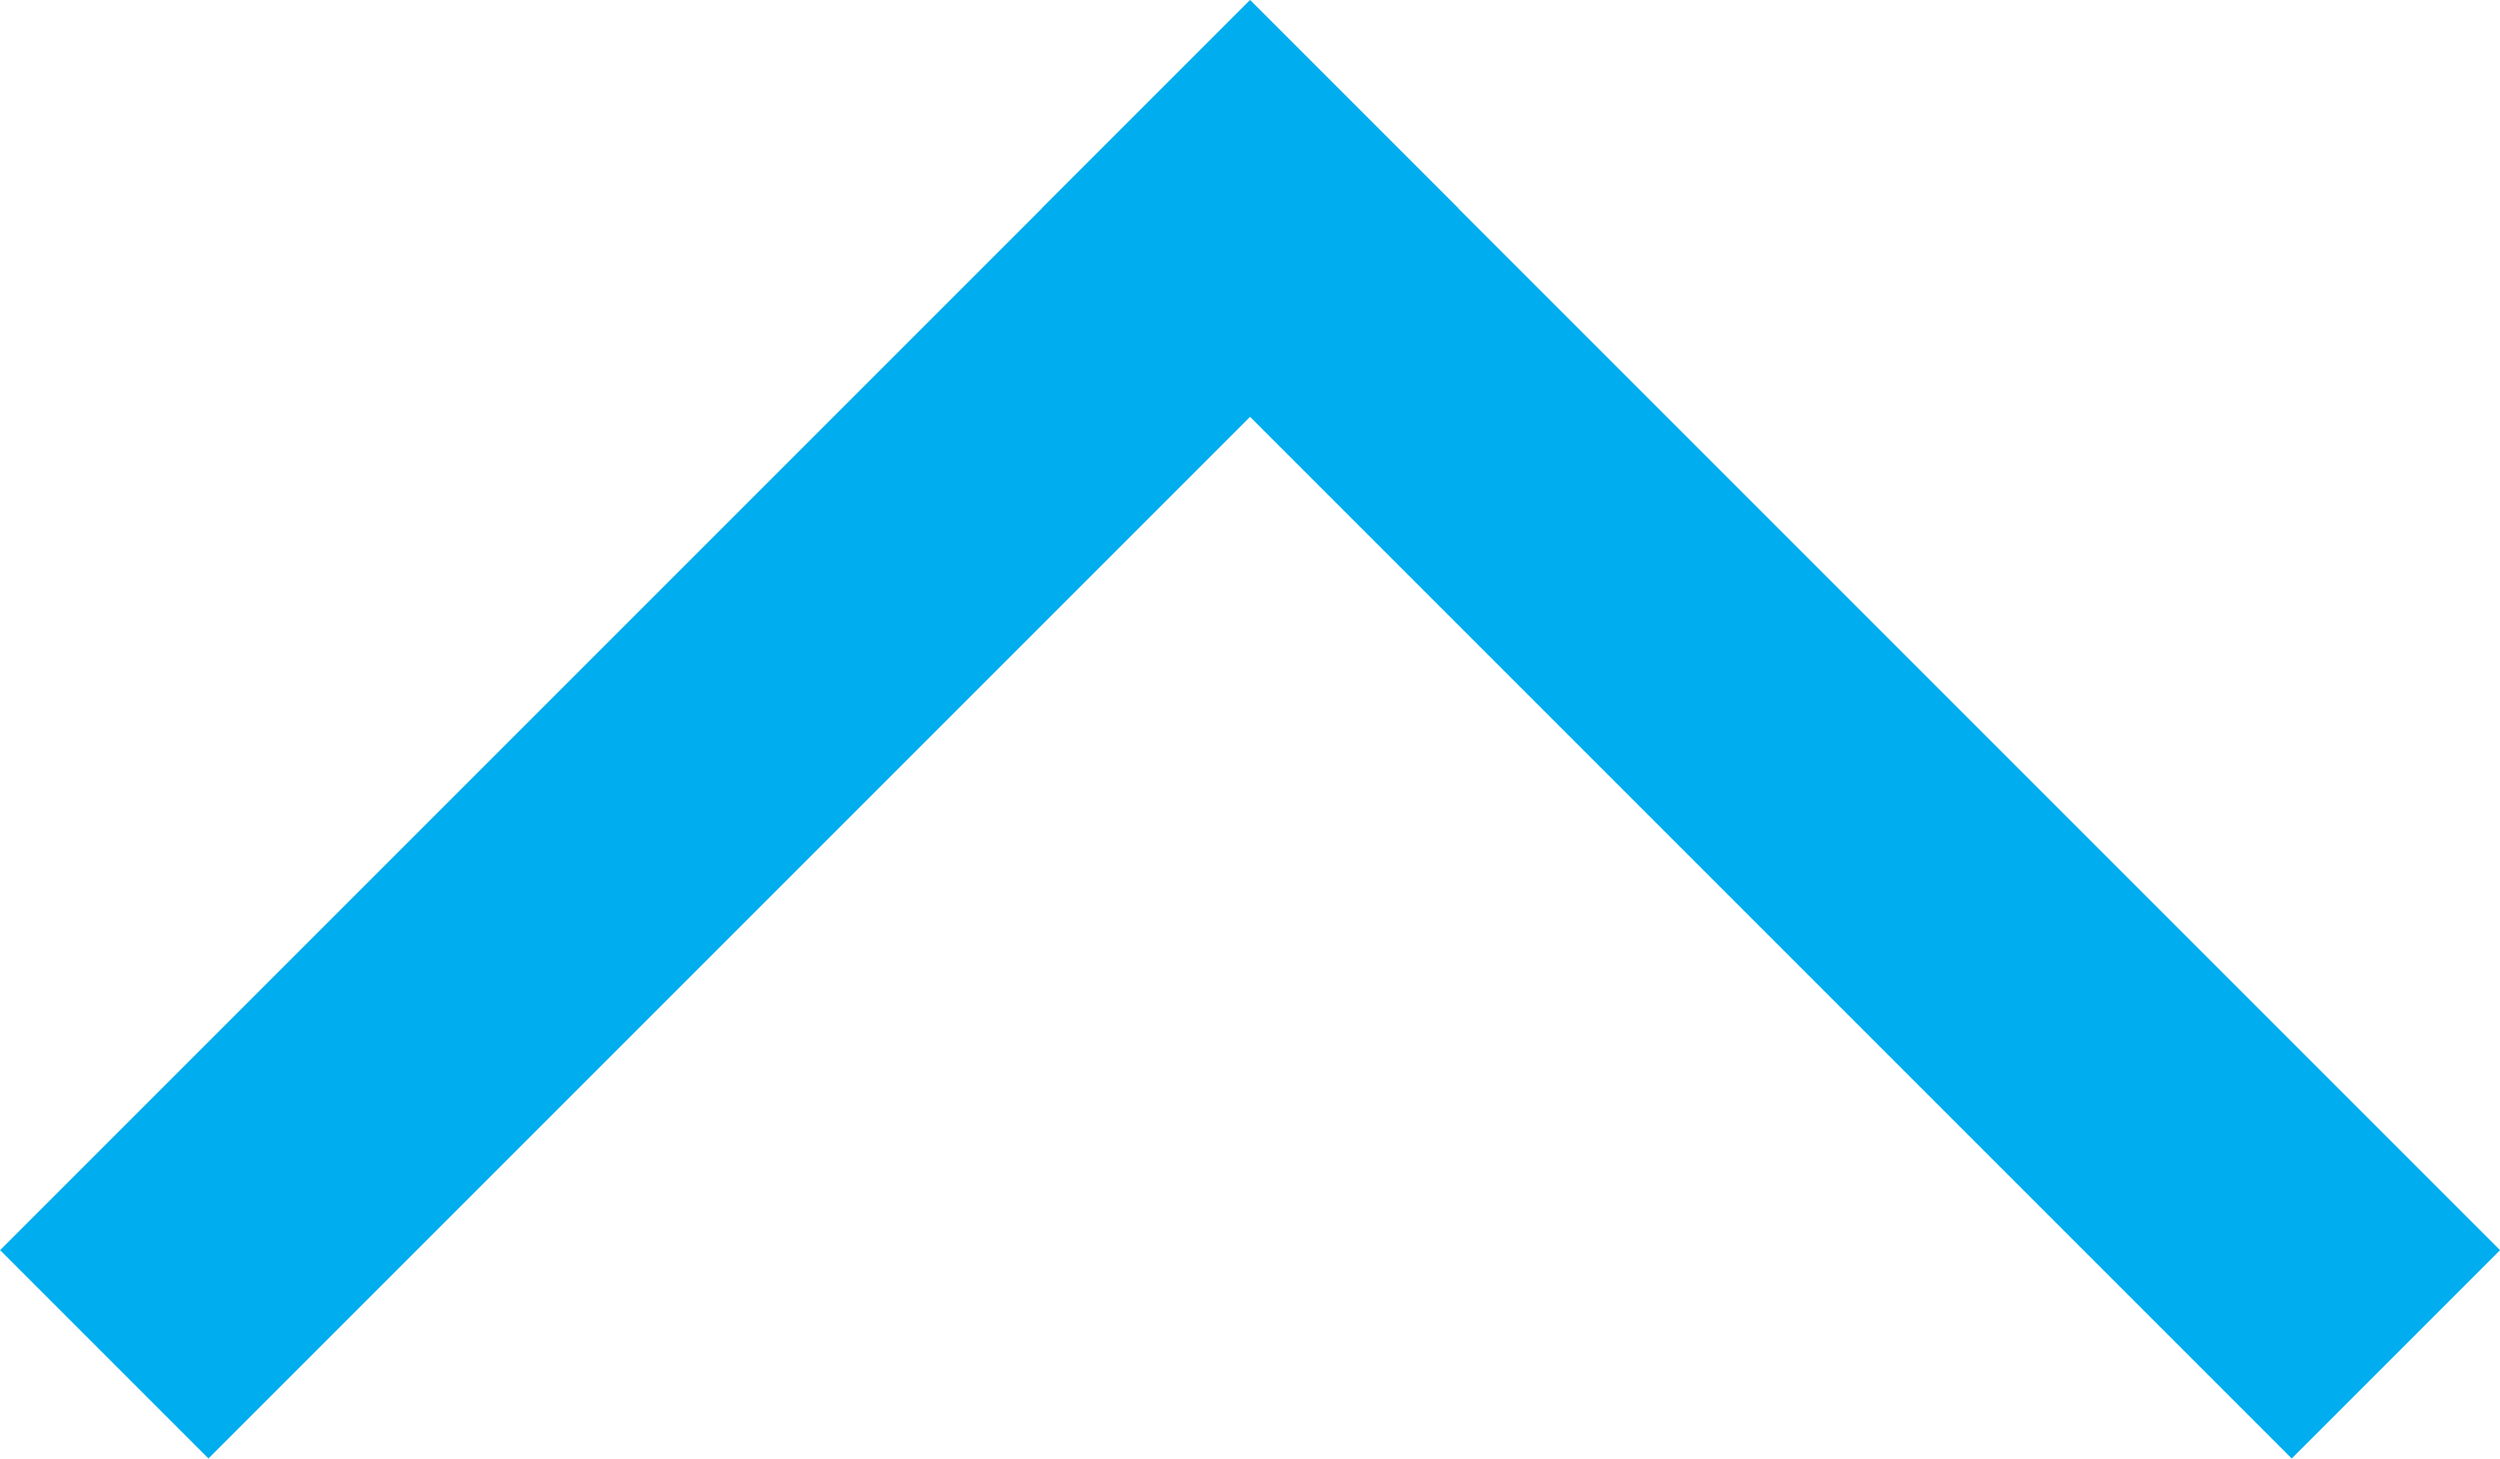
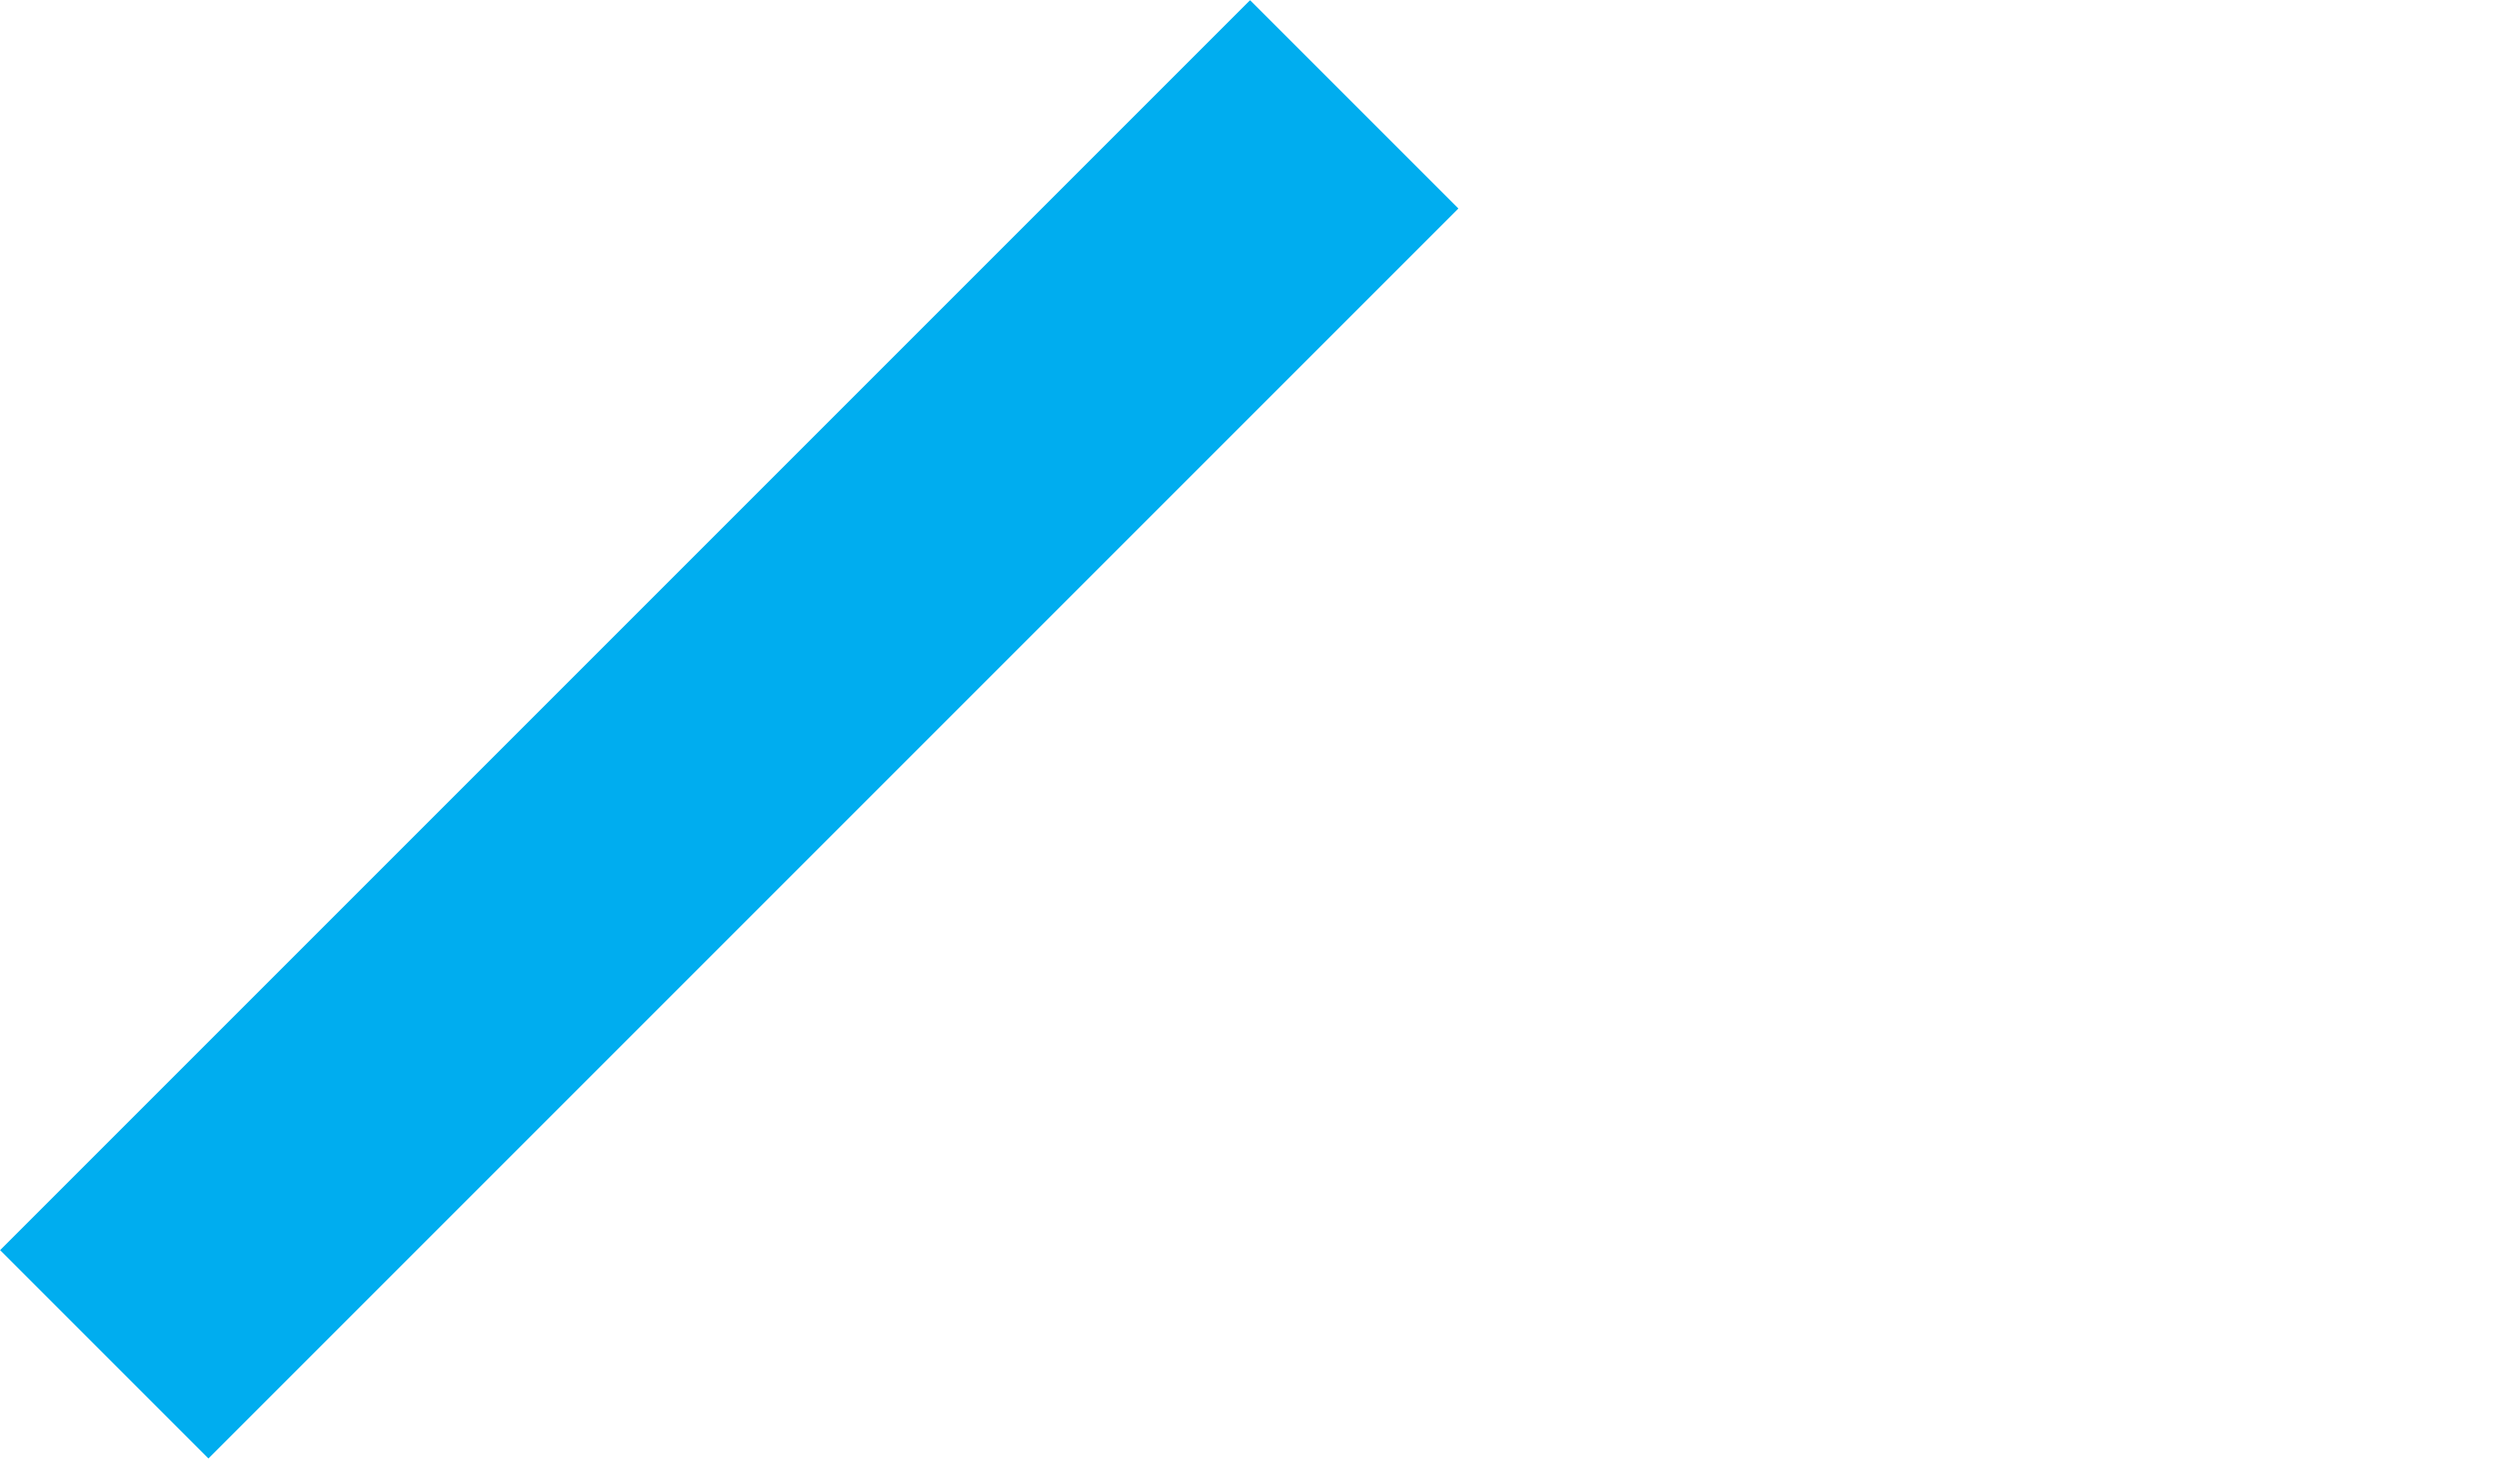
<svg xmlns="http://www.w3.org/2000/svg" width="16.971" height="9.901" viewBox="0 0 16.971 9.901">
  <g id="Group_3065" data-name="Group 3065" transform="translate(-13738.377 -17510.084) rotate(135)">
-     <rect id="Rectangle_580" data-name="Rectangle 580" width="12" height="2" transform="translate(2663 -22114) rotate(90)" fill="#00adef" />
    <rect id="Rectangle_581" data-name="Rectangle 581" width="12" height="2" transform="translate(2661 -22104)" fill="#00adef" />
  </g>
</svg>